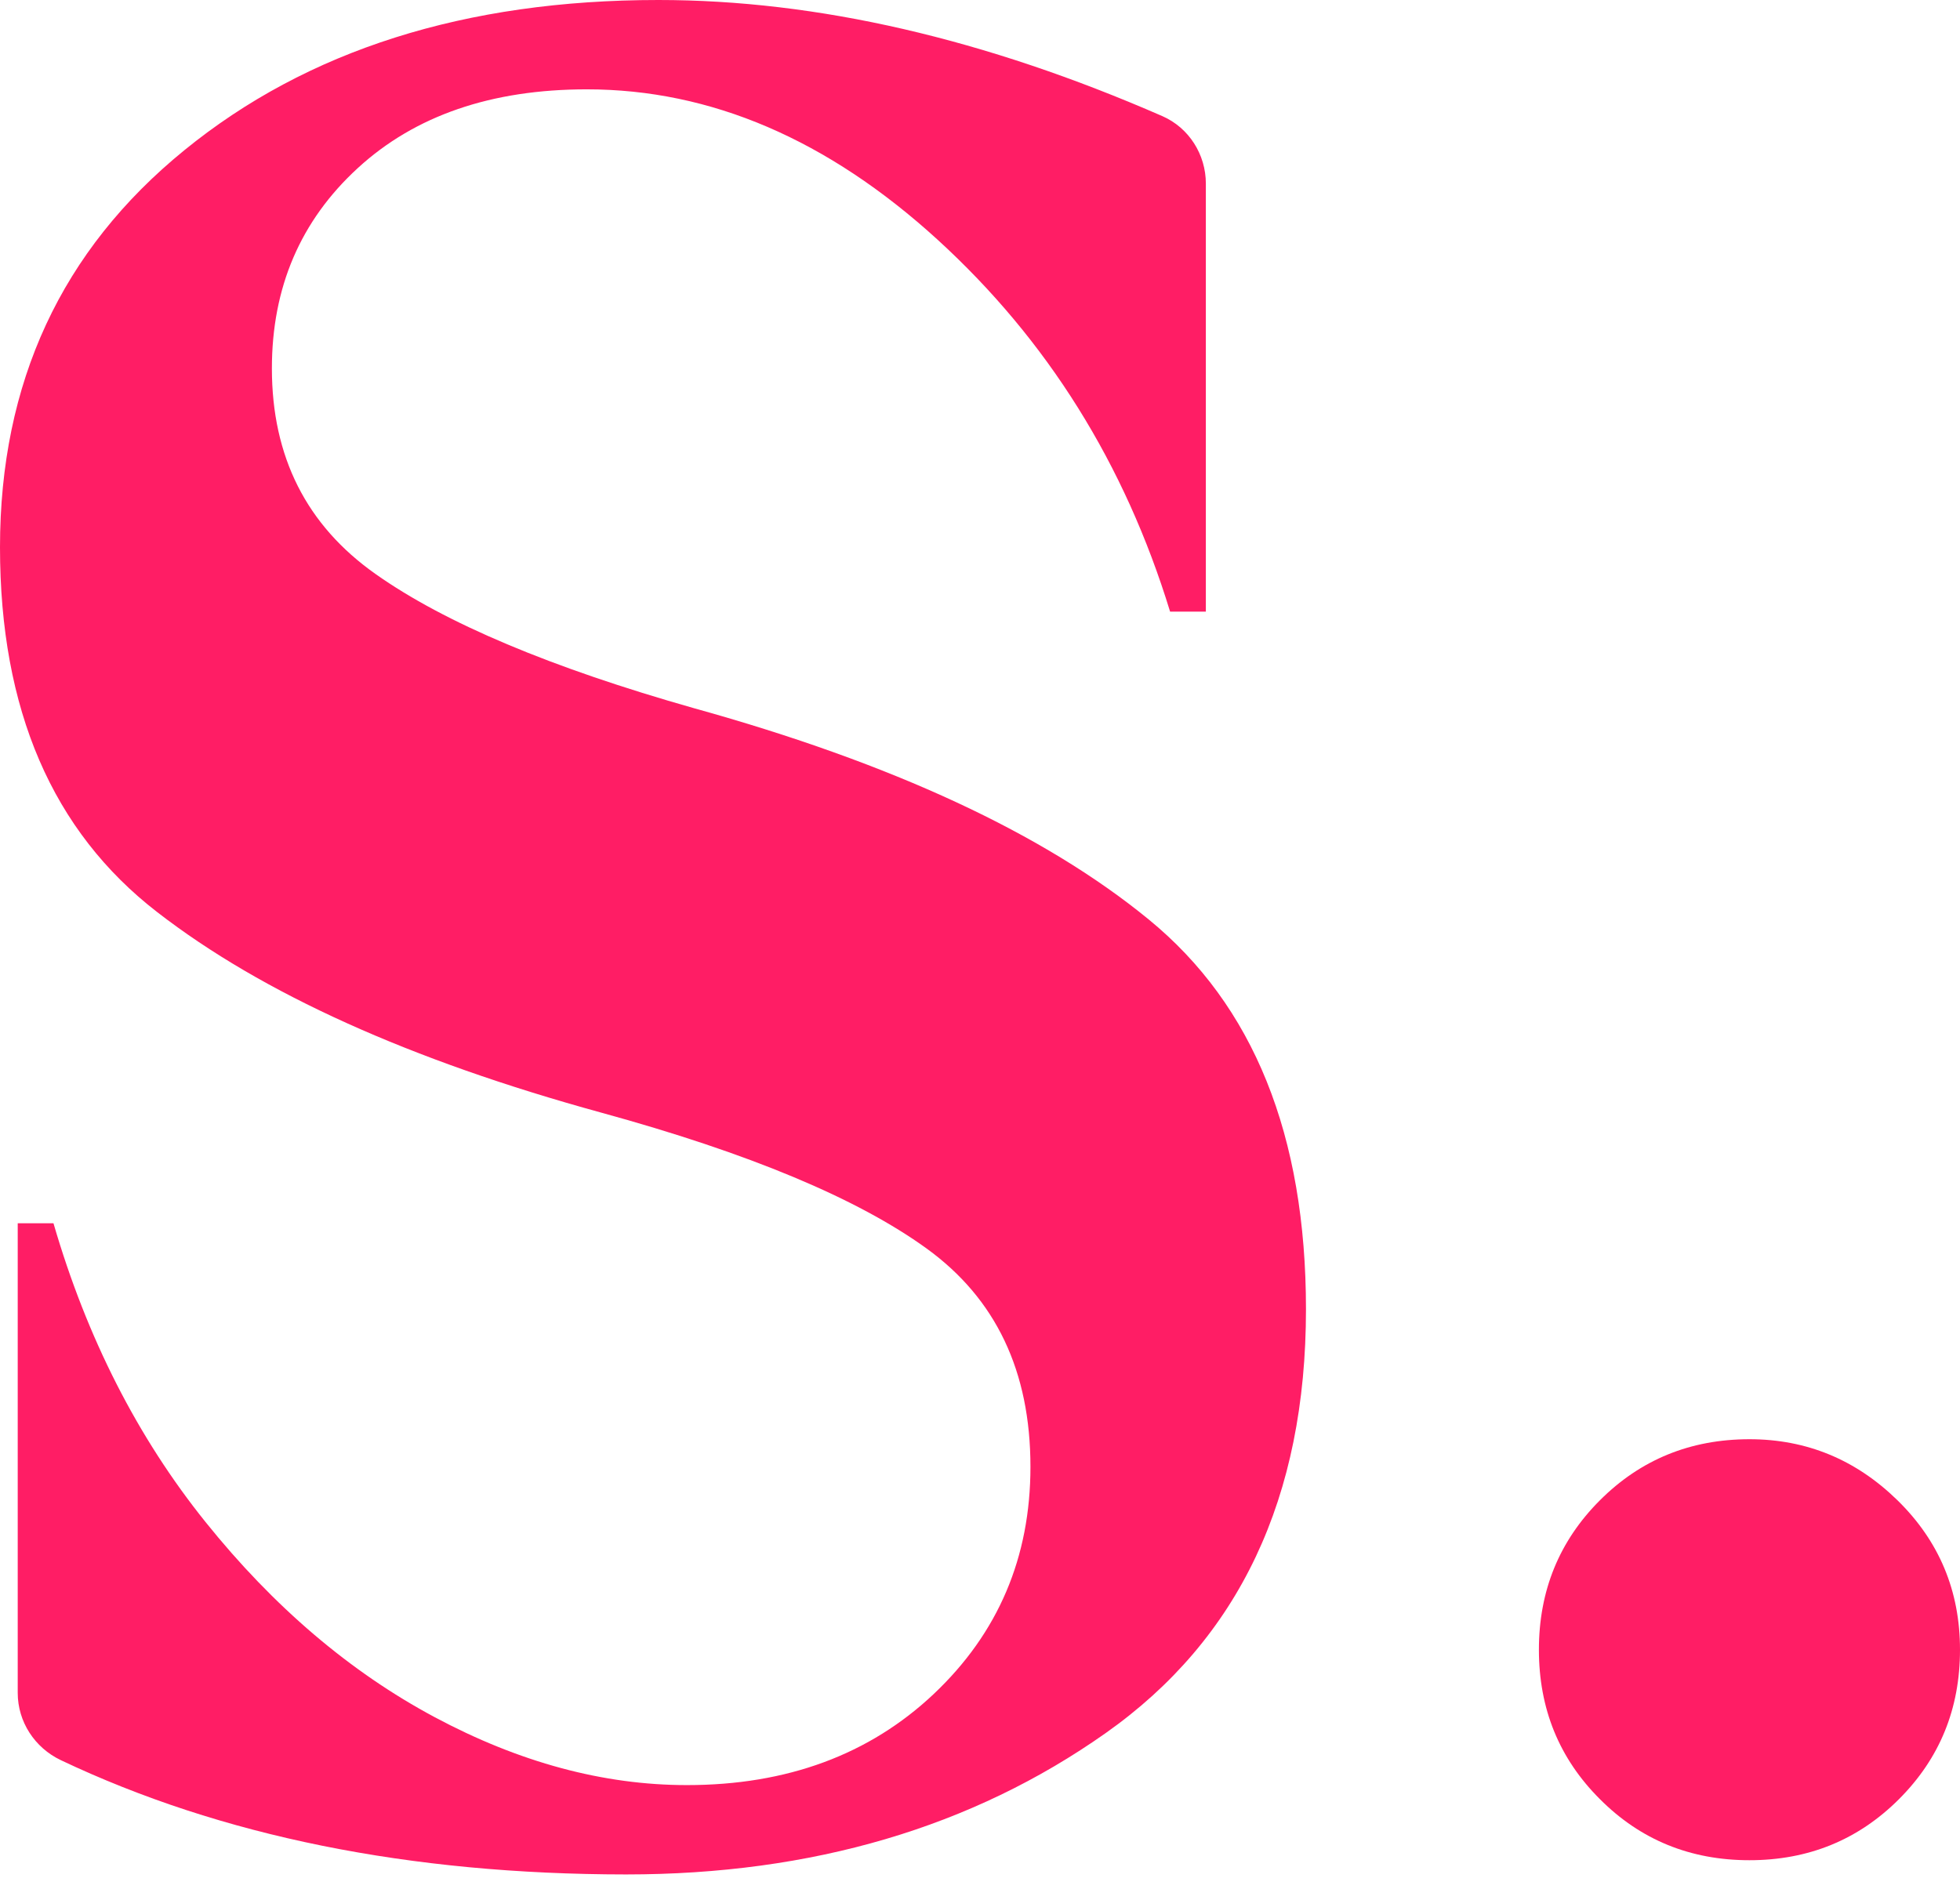
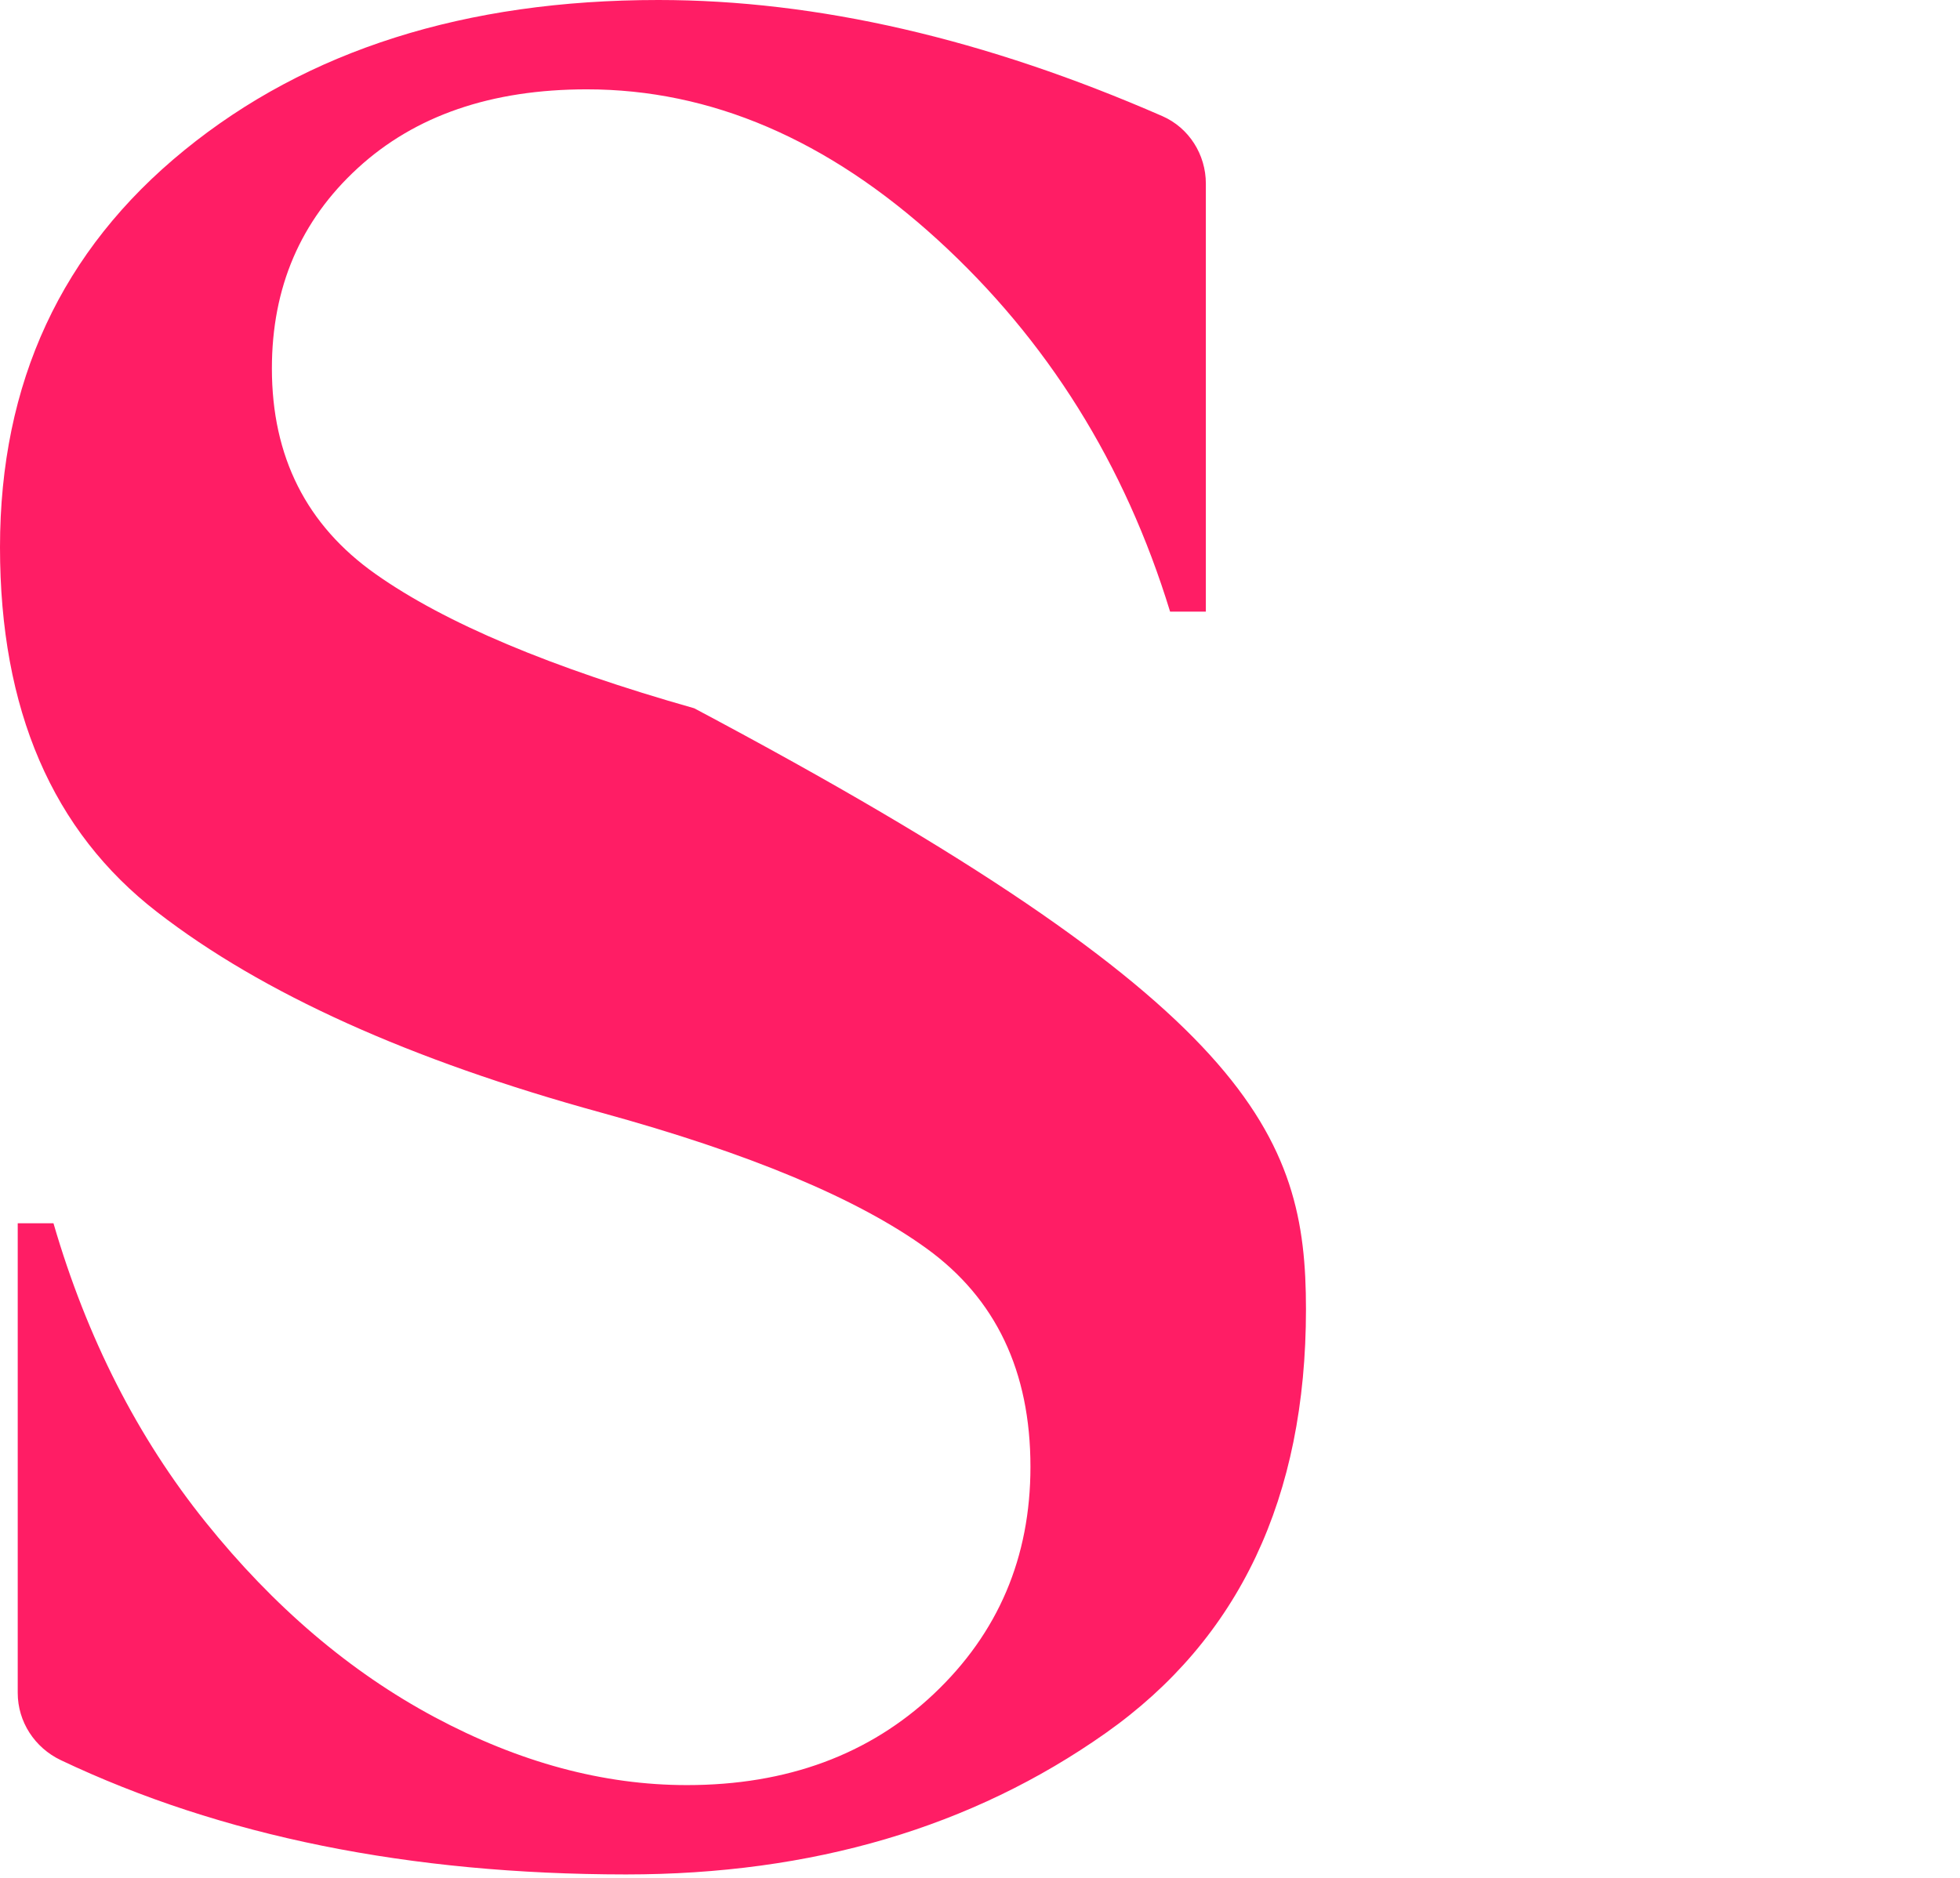
<svg xmlns="http://www.w3.org/2000/svg" width="96" height="92" viewBox="0 0 96 92" fill="none">
-   <path d="M2.975 86.231C1.699 85.622 0.868 84.353 0.868 82.936V59.93H2.619C4.251 65.539 6.736 70.421 10.068 74.568C13.399 78.715 17.138 81.905 21.285 84.124C25.432 86.342 29.55 87.455 33.645 87.455C38.549 87.455 42.585 85.963 45.738 82.988C48.891 80.006 50.471 76.304 50.471 71.86C50.471 67.186 48.78 63.625 45.389 61.169C41.999 58.714 36.687 56.495 29.438 54.507C20.09 51.94 12.842 48.668 7.708 44.692C2.567 40.723 0 34.765 0 26.812C0 18.748 3.005 12.264 9.029 7.36C15.046 2.456 22.784 0 32.25 0C40.025 0 48.253 1.899 56.933 5.69C58.239 6.262 59.062 7.575 59.062 8.992V29.965H57.311C55.093 22.724 51.295 16.648 45.916 11.737C40.537 6.833 34.817 4.377 28.741 4.377C24.067 4.377 20.328 5.661 17.524 8.235C14.719 10.809 13.317 14.081 13.317 18.05C13.317 22.376 15.009 25.736 18.399 28.125C21.79 30.522 26.99 32.71 34.001 34.699C43.698 37.392 51.117 40.834 56.258 45.041C61.399 49.247 63.966 55.62 63.966 64.144C63.966 73.374 60.694 80.295 54.151 84.91C47.608 89.525 39.78 91.832 30.663 91.832C20.061 91.824 10.832 89.962 2.975 86.231Z" fill="#FF1D65" />
-   <path d="M78.365 88.145C76.369 86.156 75.375 83.716 75.375 80.822C75.375 77.936 76.369 75.495 78.365 73.5C80.353 71.511 82.794 70.51 85.687 70.51C88.477 70.51 90.895 71.504 92.936 73.5C94.976 75.495 96 77.936 96 80.822C96 83.716 95.006 86.149 93.01 88.145C91.014 90.14 88.573 91.135 85.687 91.135C82.794 91.135 80.353 90.14 78.365 88.145Z" fill="#FF1D65" />
+   <path d="M2.975 86.231C1.699 85.622 0.868 84.353 0.868 82.936V59.93H2.619C4.251 65.539 6.736 70.421 10.068 74.568C13.399 78.715 17.138 81.905 21.285 84.124C25.432 86.342 29.55 87.455 33.645 87.455C38.549 87.455 42.585 85.963 45.738 82.988C48.891 80.006 50.471 76.304 50.471 71.86C50.471 67.186 48.78 63.625 45.389 61.169C41.999 58.714 36.687 56.495 29.438 54.507C20.09 51.94 12.842 48.668 7.708 44.692C2.567 40.723 0 34.765 0 26.812C0 18.748 3.005 12.264 9.029 7.36C15.046 2.456 22.784 0 32.25 0C40.025 0 48.253 1.899 56.933 5.69C58.239 6.262 59.062 7.575 59.062 8.992V29.965H57.311C55.093 22.724 51.295 16.648 45.916 11.737C40.537 6.833 34.817 4.377 28.741 4.377C24.067 4.377 20.328 5.661 17.524 8.235C14.719 10.809 13.317 14.081 13.317 18.05C13.317 22.376 15.009 25.736 18.399 28.125C21.79 30.522 26.99 32.71 34.001 34.699C61.399 49.247 63.966 55.62 63.966 64.144C63.966 73.374 60.694 80.295 54.151 84.91C47.608 89.525 39.78 91.832 30.663 91.832C20.061 91.824 10.832 89.962 2.975 86.231Z" fill="#FF1D65" />
</svg>